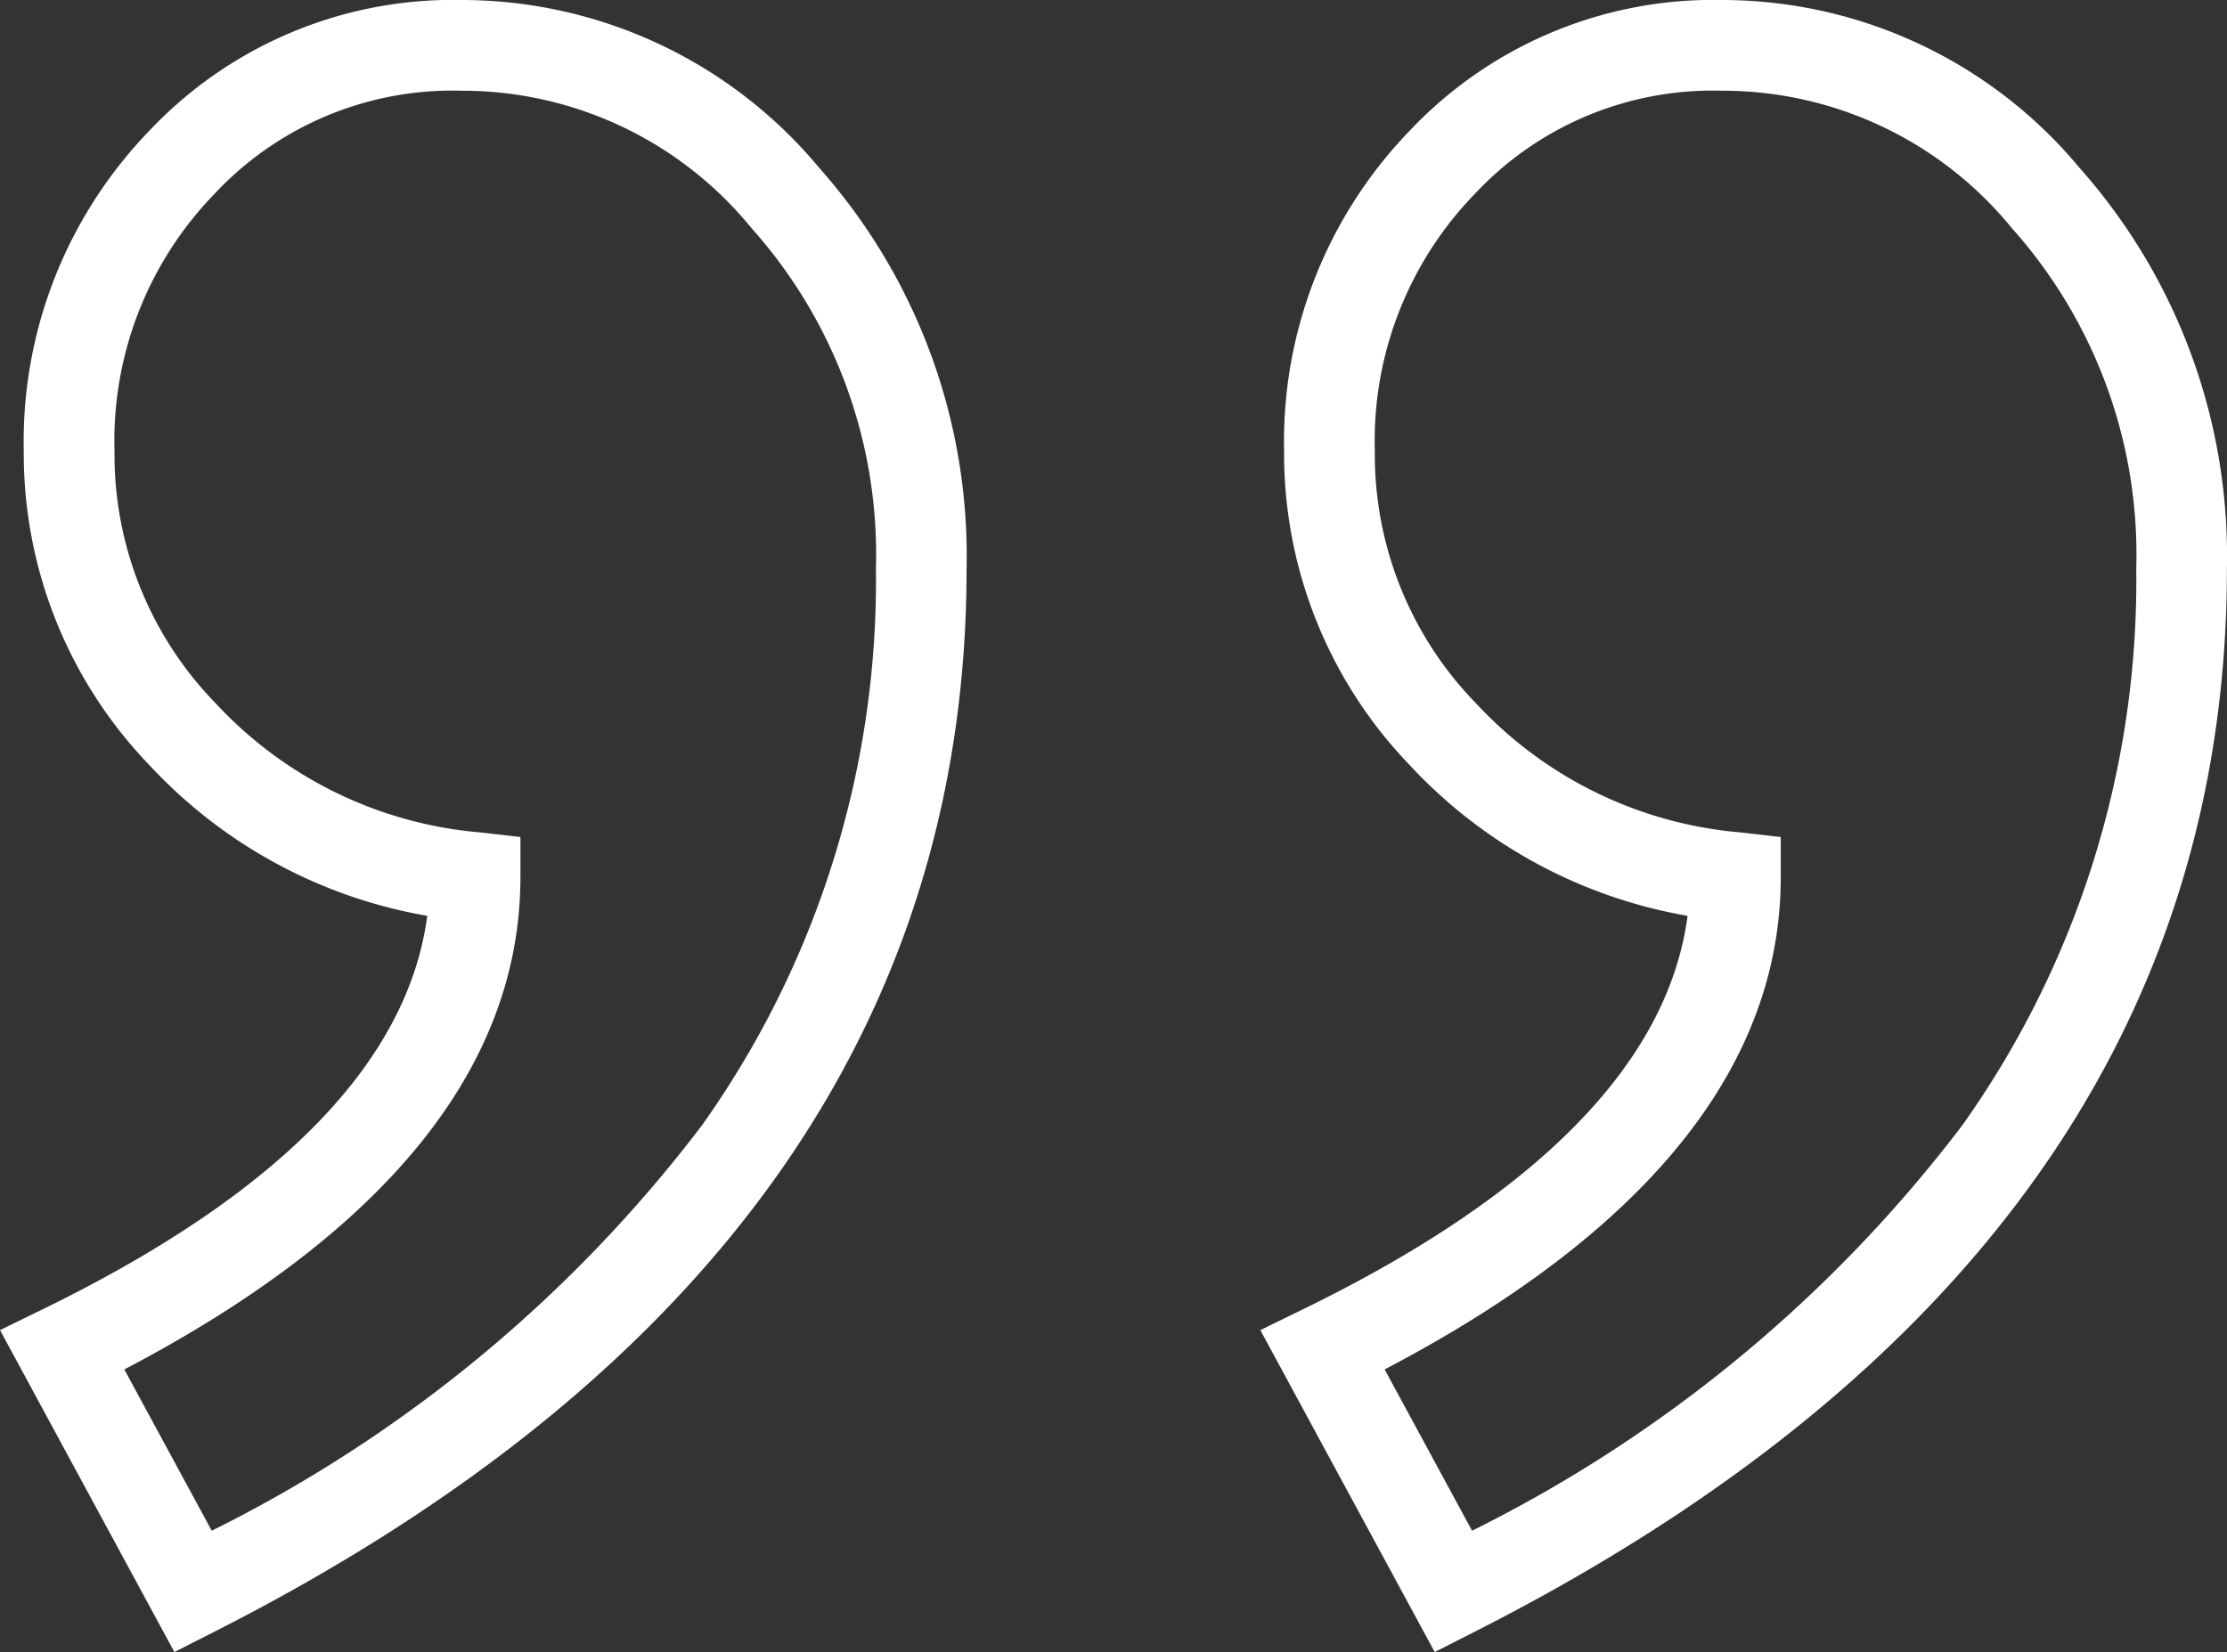
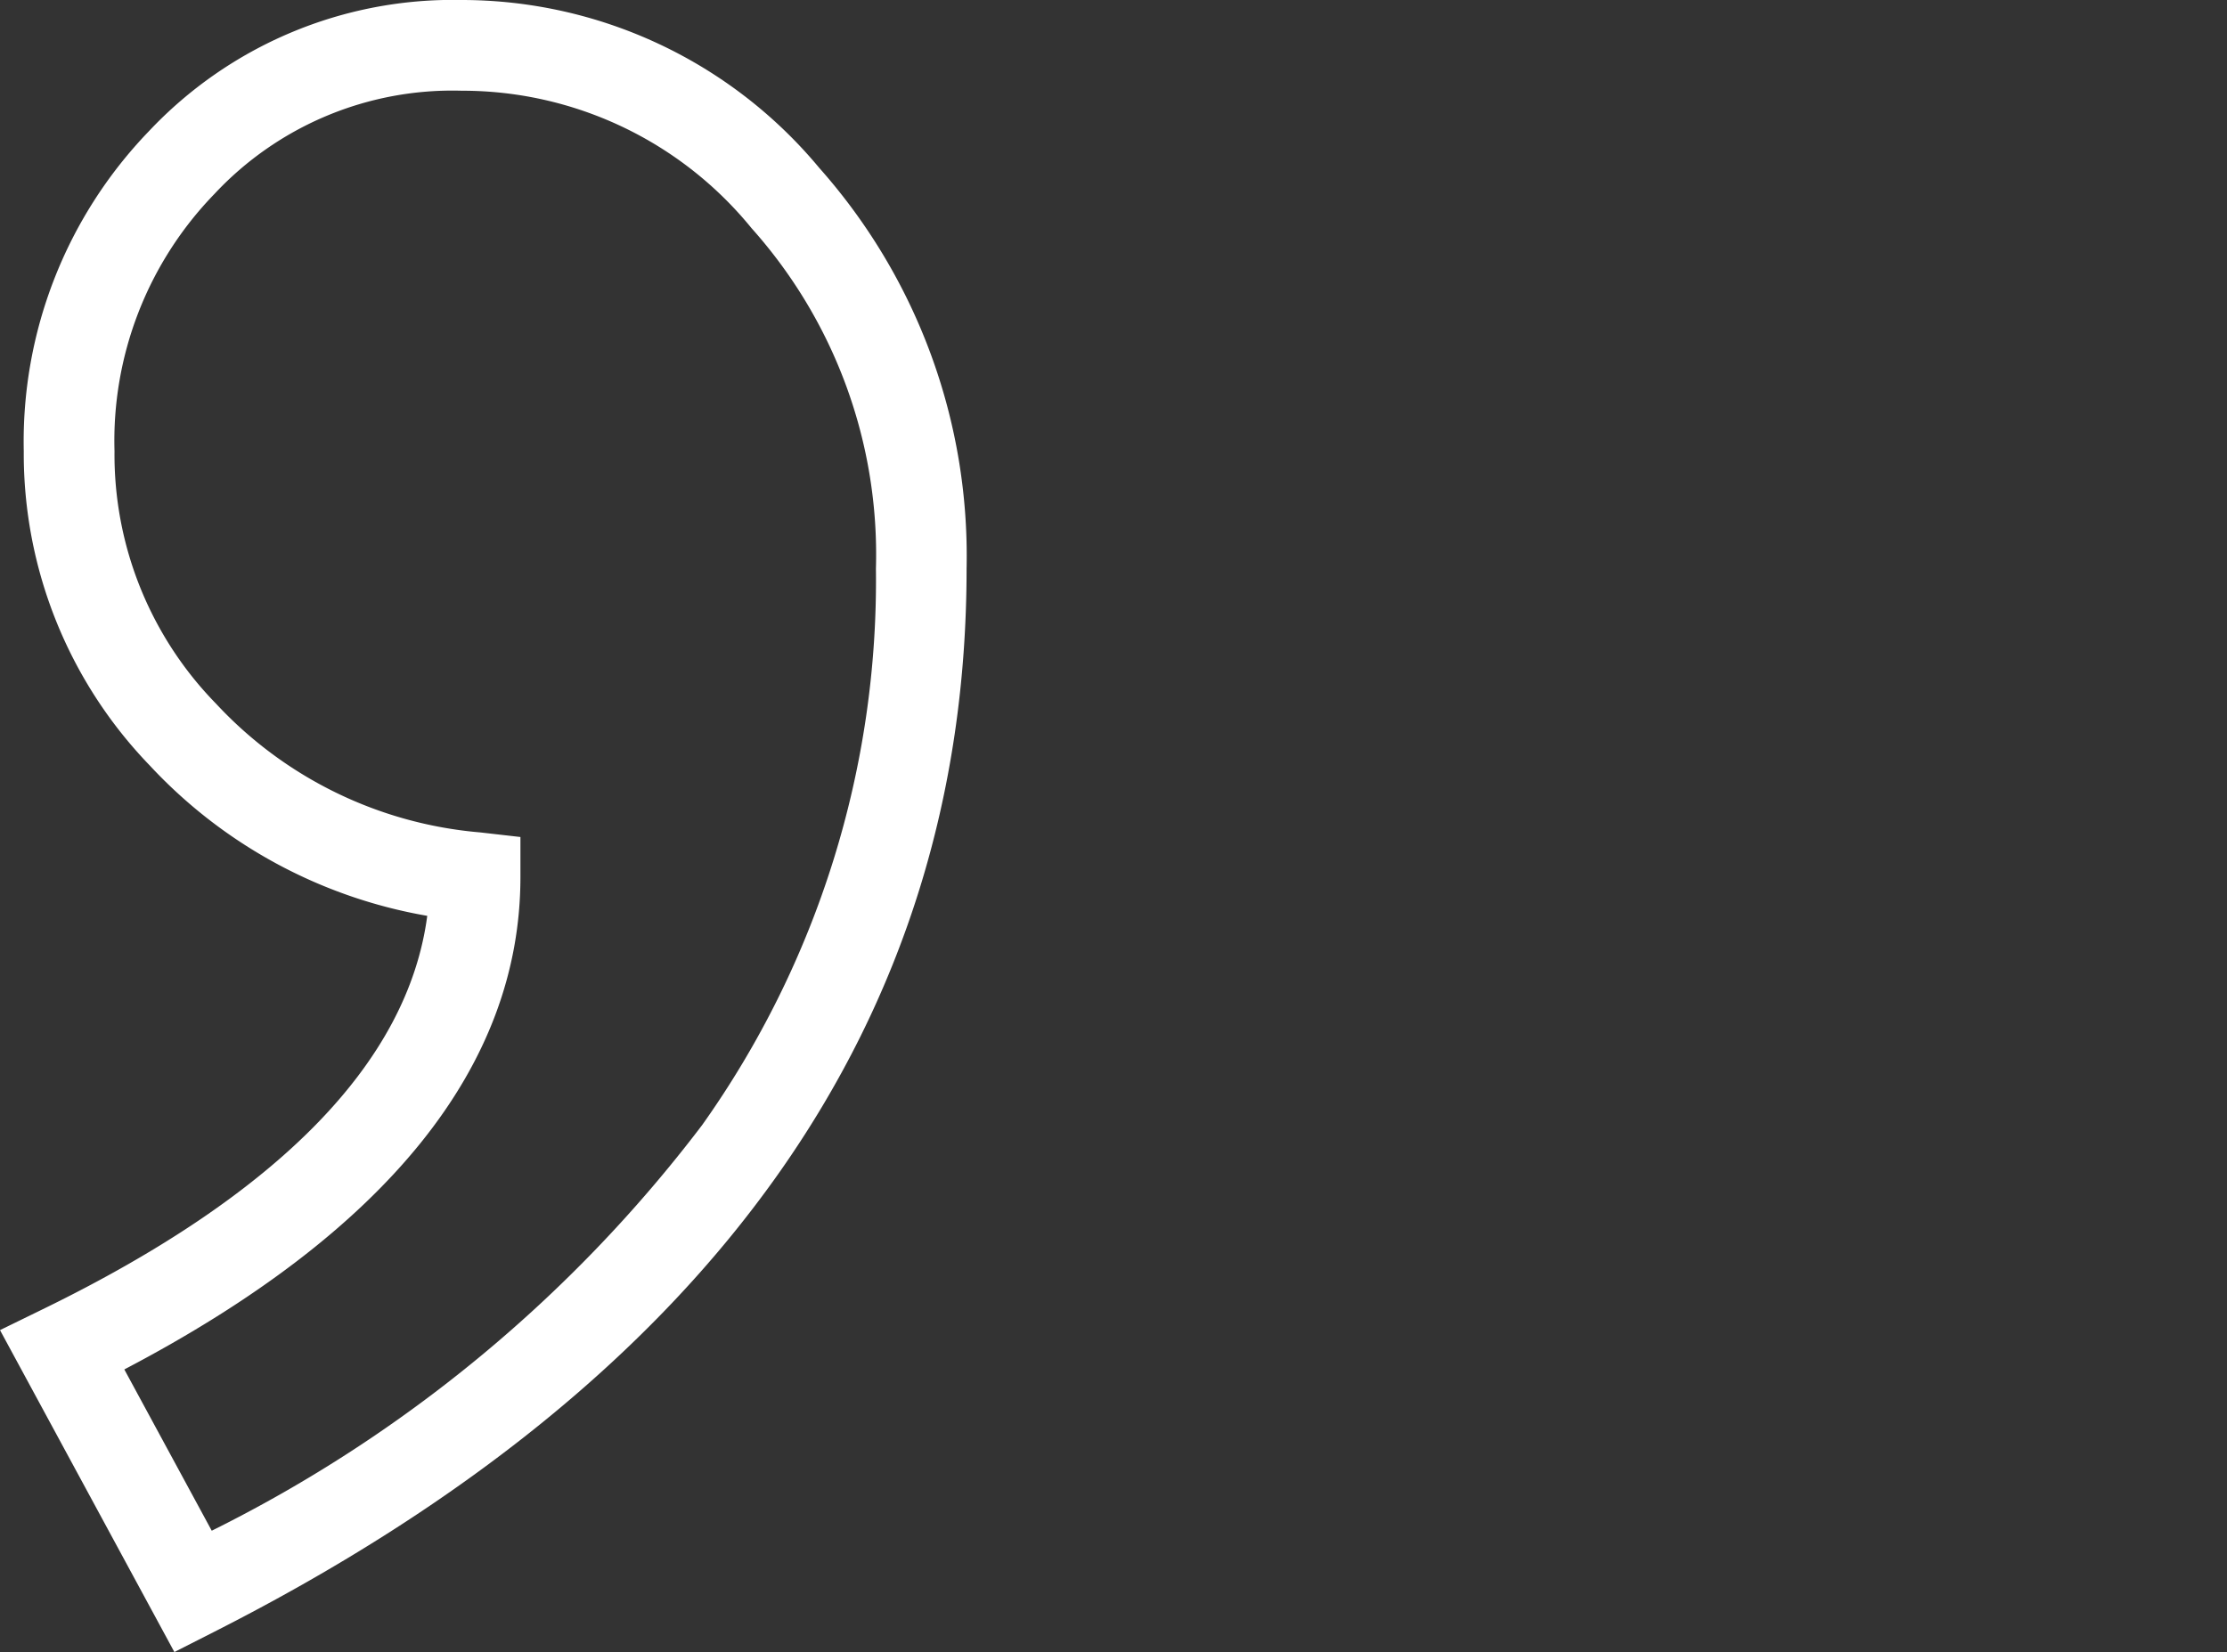
<svg xmlns="http://www.w3.org/2000/svg" data-name="right quote mark" width="24.738" height="18.356">
  <rect width="100%" height="100%" fill="#333333" stroke="none" />
  <g data-name="Group 384">
    <g data-name="Group 377">
      <path data-name="Path 219" d="M4.746 10.176C4.531 11.8 3.1 13.268.473 14.548L0 14.779l1.937 3.577.437-.222c5.549-2.813 8.363-6.789 8.363-11.816A6.492 6.492 0 009.1 1.865 5.165 5.165 0 005.128 0a4.636 4.636 0 00-3.476 1.46A4.967 4.967 0 00.264 5.013a4.989 4.989 0 001.4 3.493 5.483 5.483 0 003.082 1.67zM2.38 2.157a3.616 3.616 0 012.748-1.149 4.143 4.143 0 013.22 1.527A5.441 5.441 0 019.73 6.318 10.447 10.447 0 017.8 12.5a15.47 15.47 0 01-5.448 4.508l-.971-1.792c2.919-1.53 4.4-3.368 4.4-5.471V9.3l-.447-.051A4.524 4.524 0 012.4 7.819a3.96 3.96 0 01-1.128-2.806A3.939 3.939 0 012.38 2.157z" fill="#fff" />
    </g>
  </g>
  <g data-name="Group 431">
    <g data-name="Group 377">
-       <path data-name="Path 219" d="M18.746 10.176c-.215 1.624-1.646 3.092-4.273 4.372l-.473.231 1.937 3.577.437-.222c5.549-2.813 8.363-6.789 8.363-11.816A6.492 6.492 0 0023.1 1.865 5.165 5.165 0 0019.128 0a4.636 4.636 0 00-3.476 1.46 4.967 4.967 0 00-1.388 3.553 4.989 4.989 0 001.4 3.493 5.483 5.483 0 003.082 1.67zM16.38 2.157a3.616 3.616 0 012.748-1.149 4.143 4.143 0 013.22 1.527 5.441 5.441 0 011.382 3.783A10.447 10.447 0 0121.8 12.5a15.47 15.47 0 01-5.448 4.508l-.971-1.792c2.919-1.53 4.4-3.368 4.4-5.471V9.3l-.447-.051a4.524 4.524 0 01-2.934-1.43 3.96 3.96 0 01-1.128-2.806 3.939 3.939 0 011.108-2.856z" fill="#fff" />
-     </g>
+       </g>
  </g>
</svg>